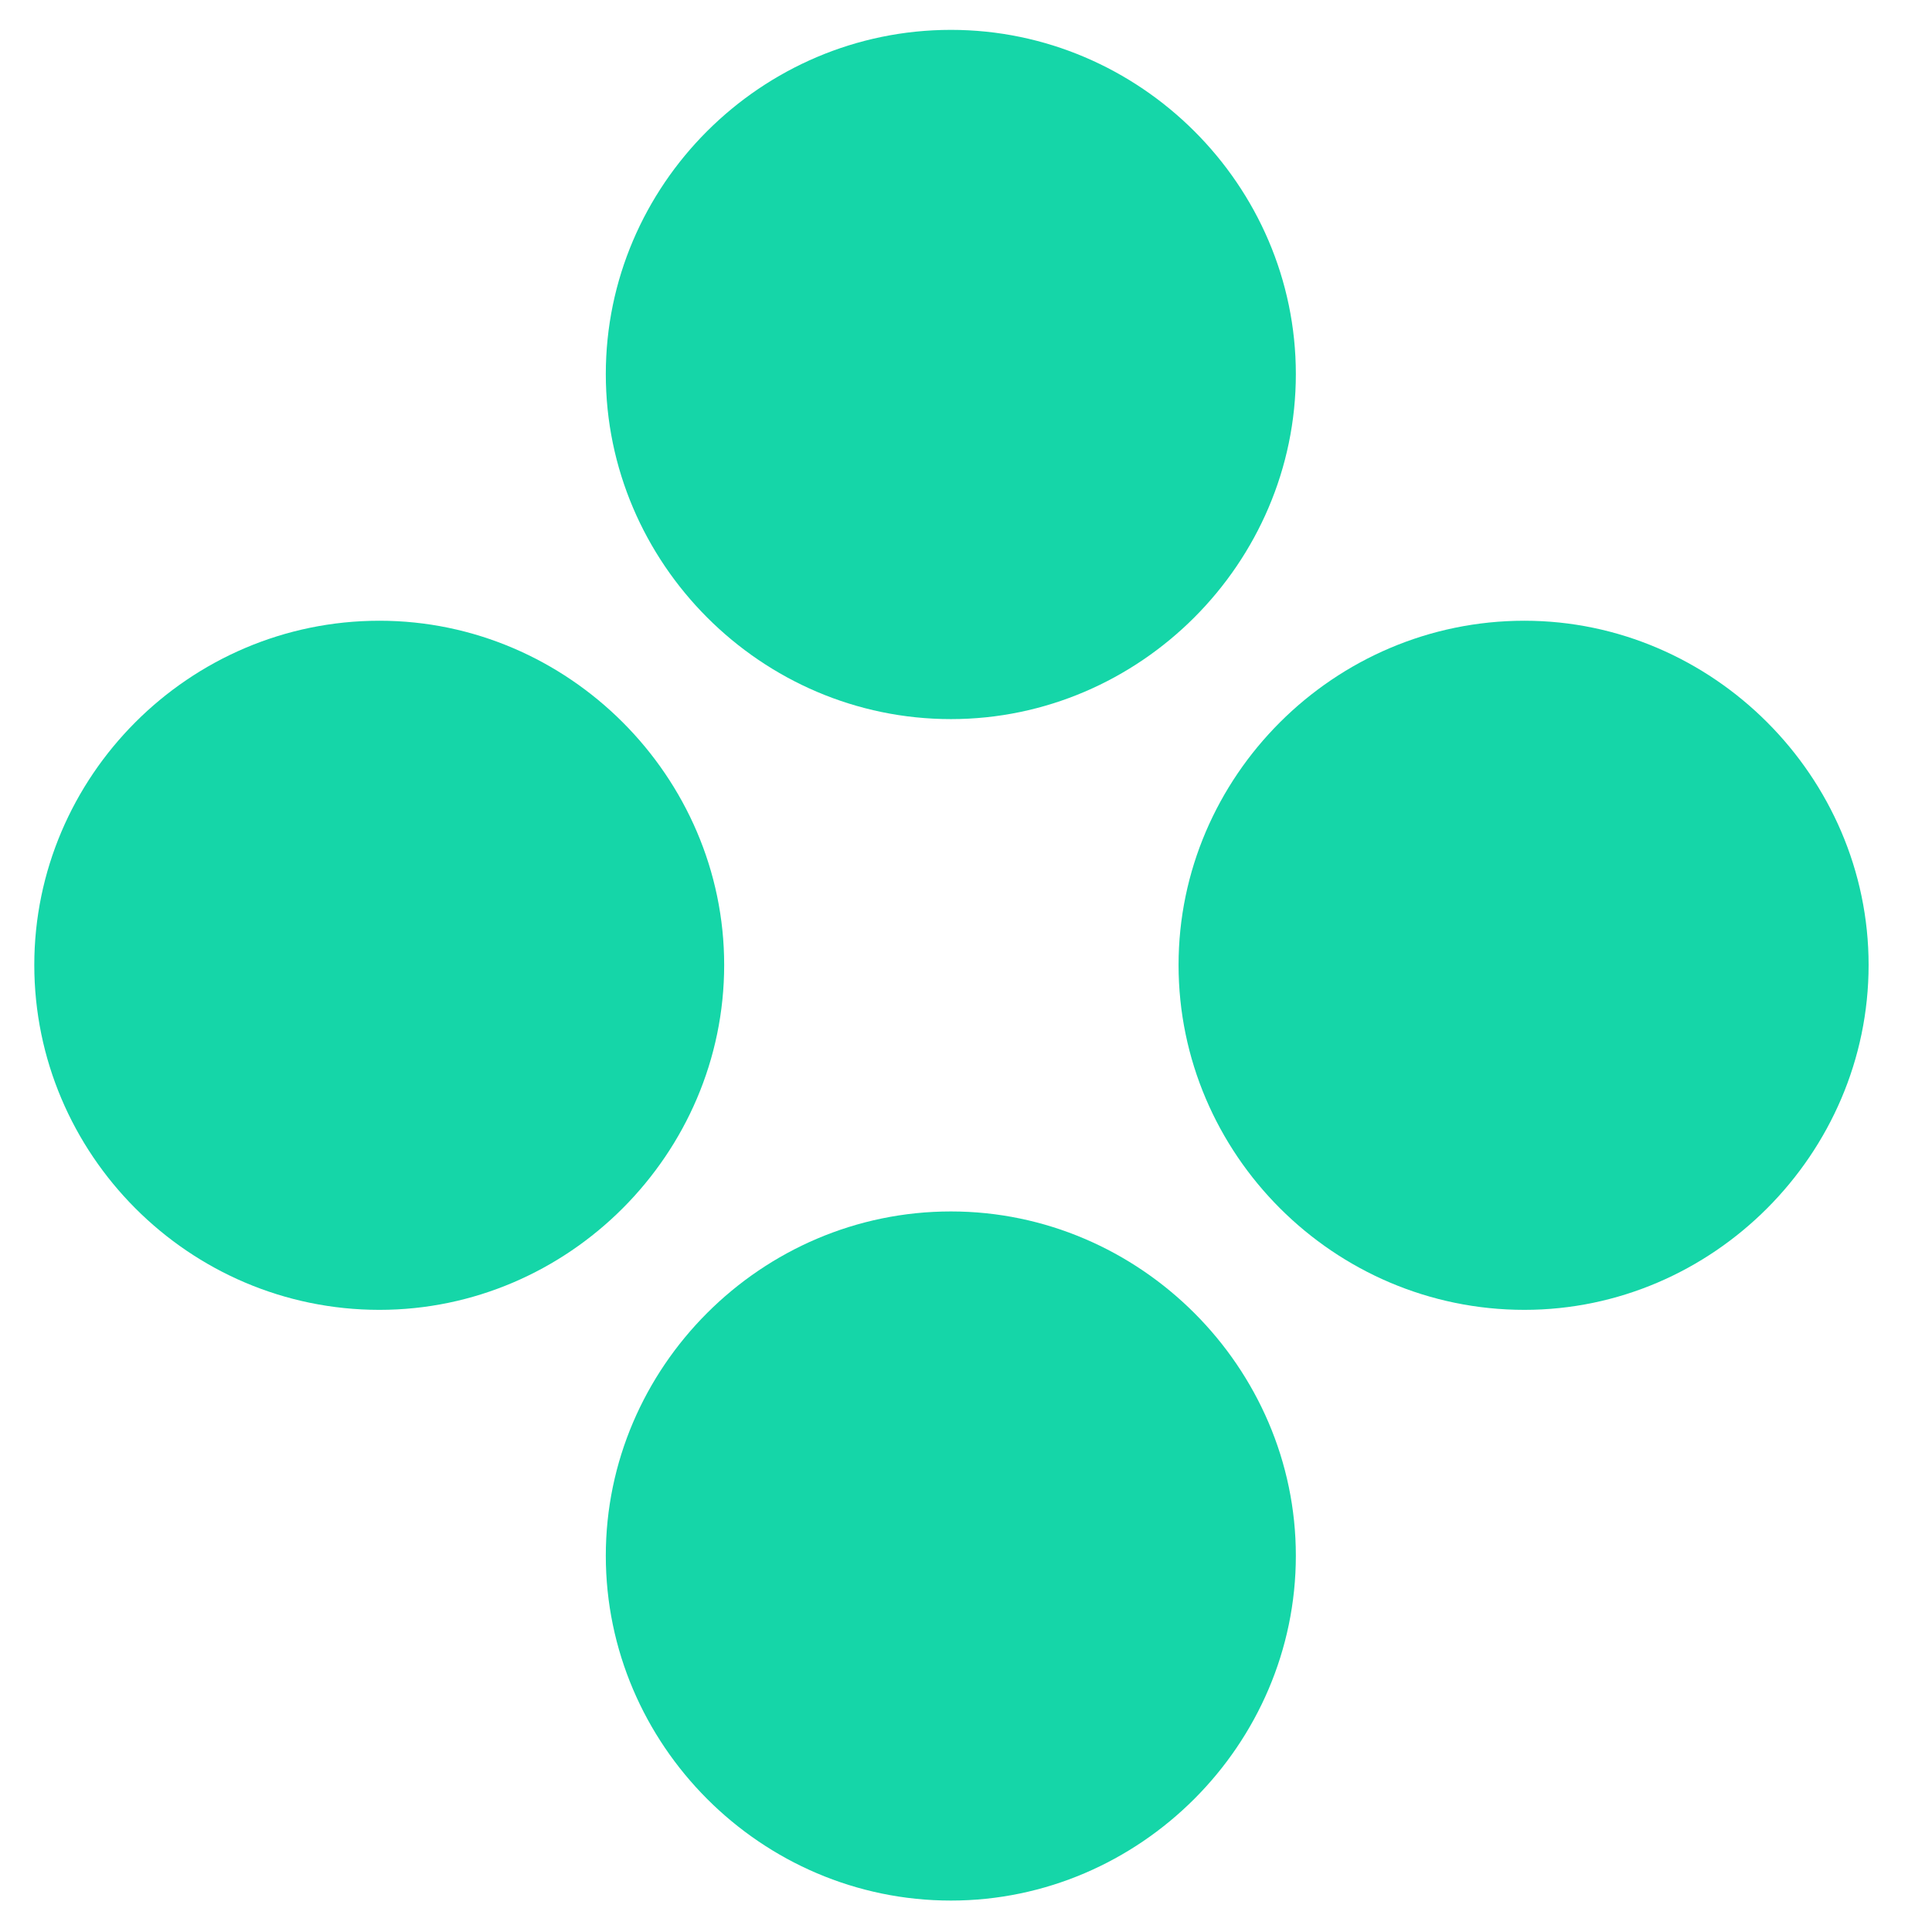
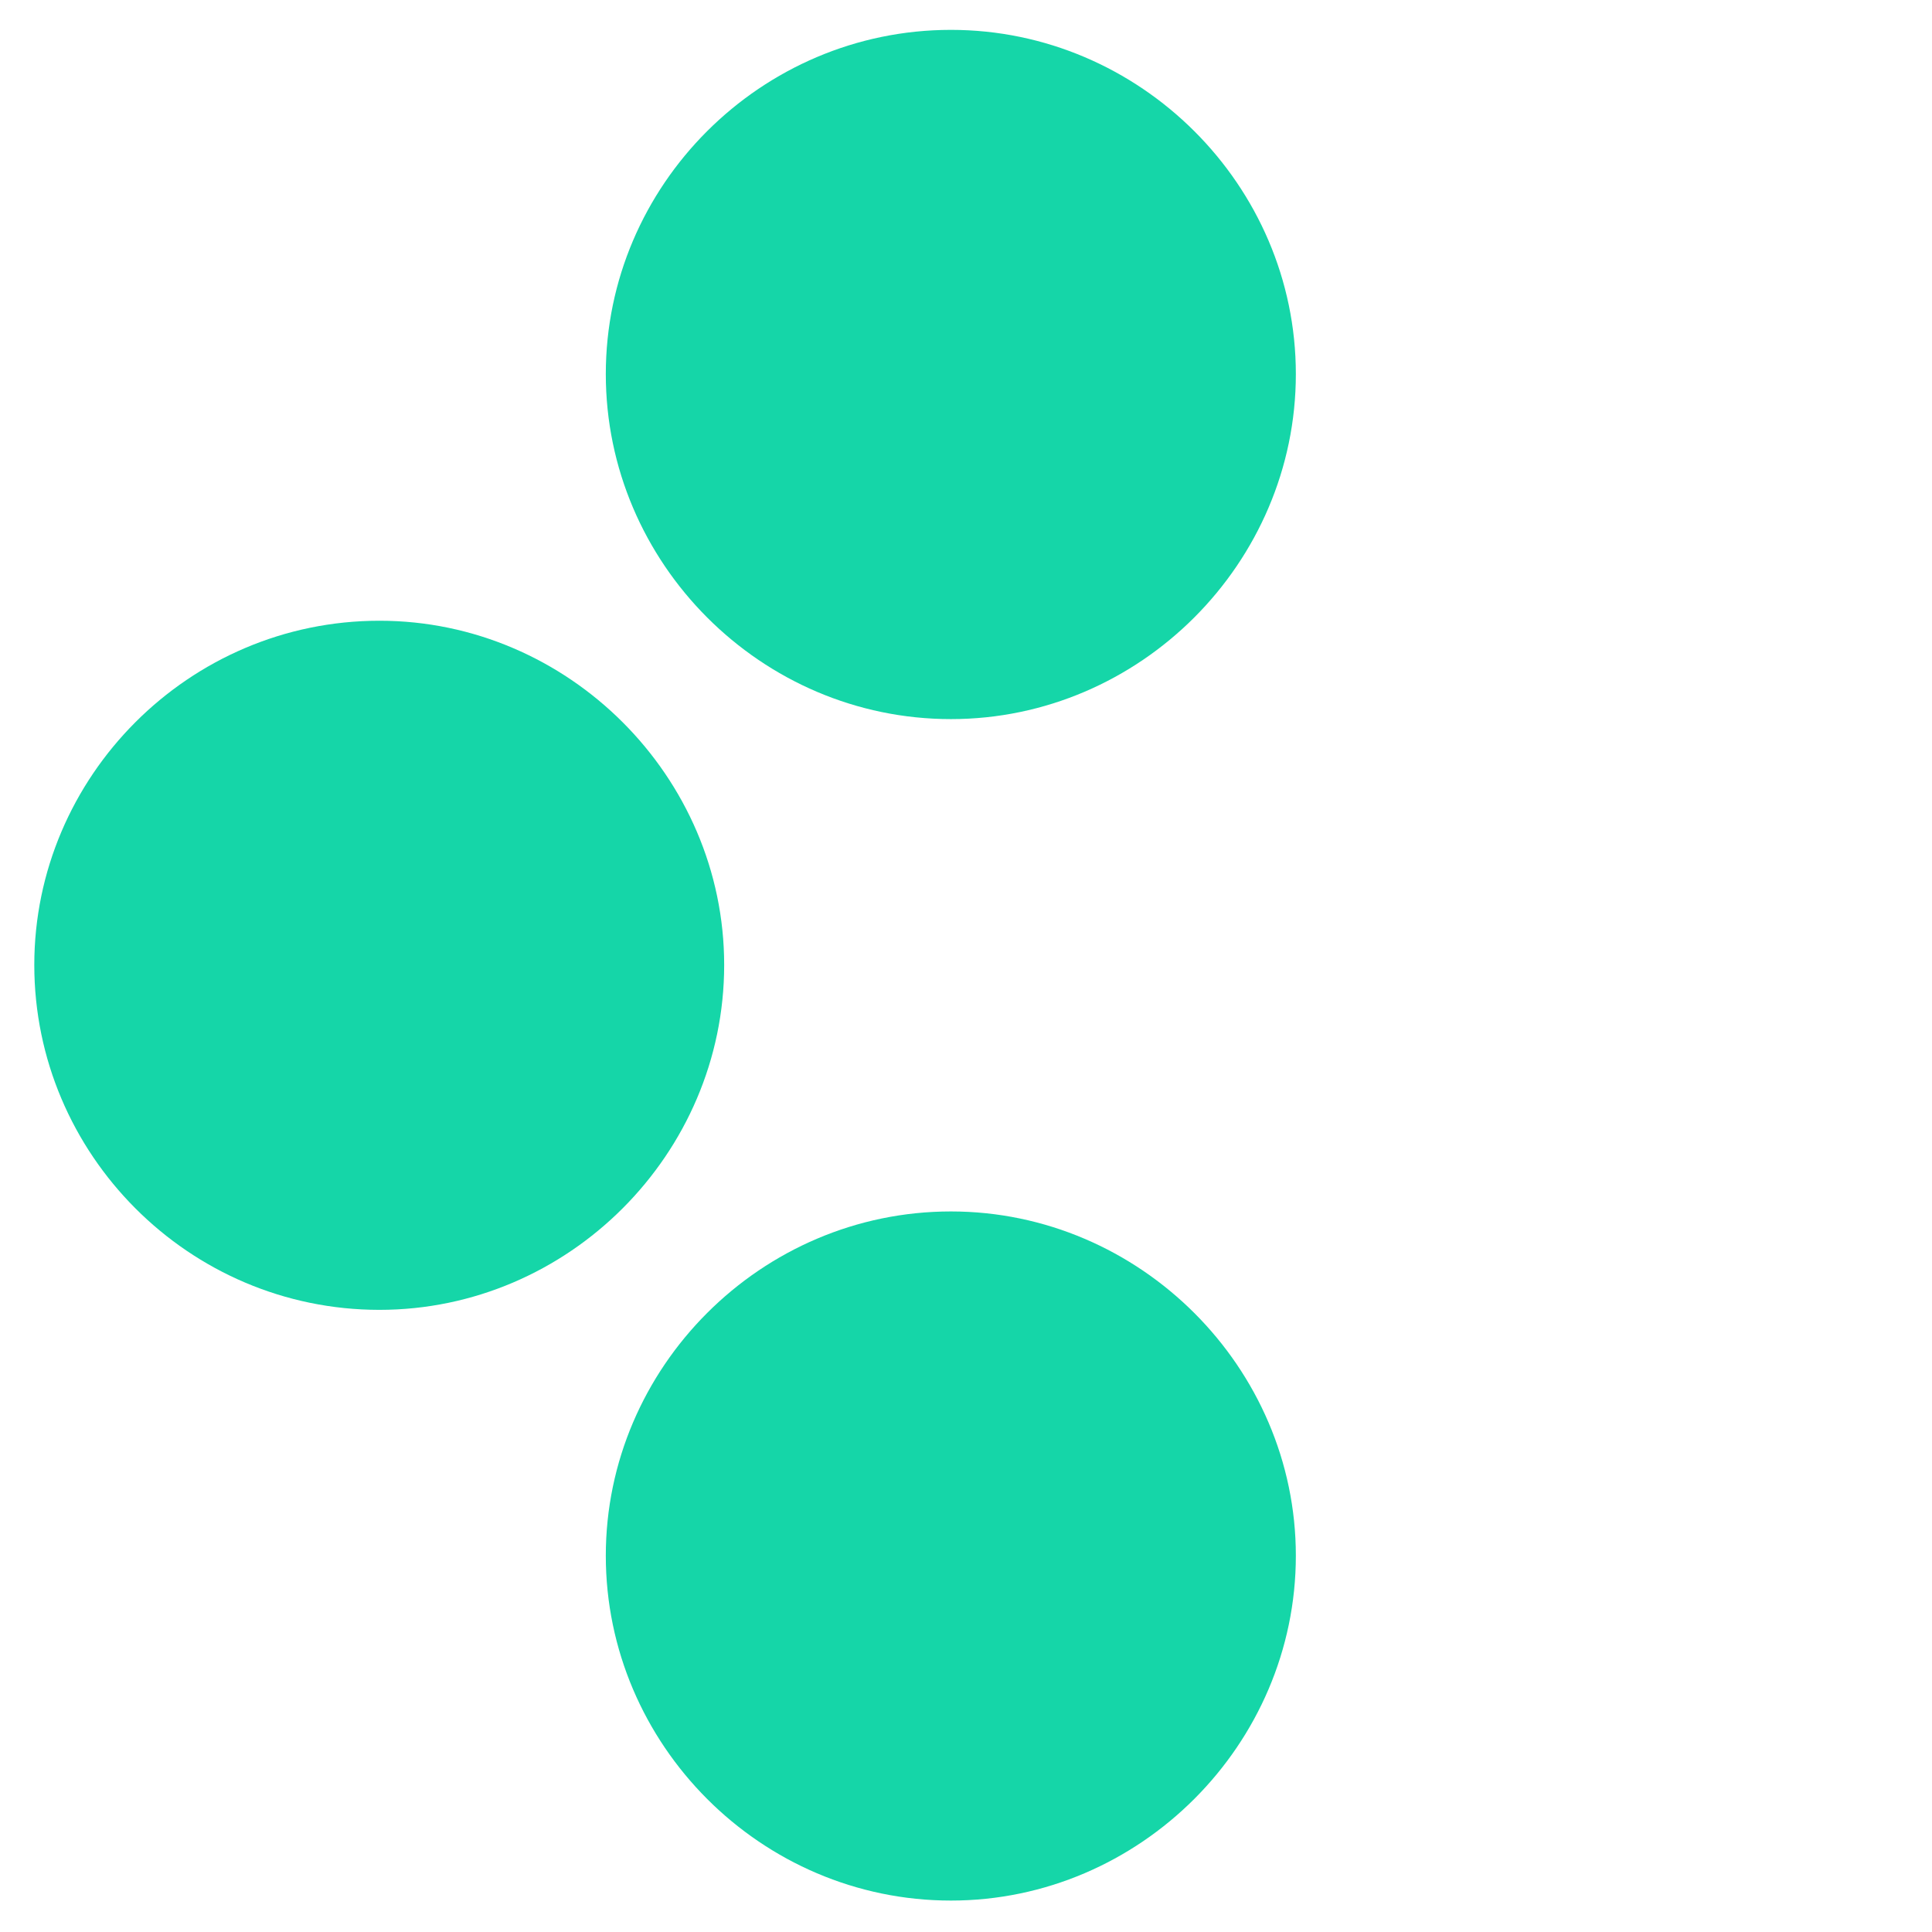
<svg xmlns="http://www.w3.org/2000/svg" width="48" height="48" viewBox="0 0 48 48" fill="none">
  <path d="M23.626 47.219C28.322 47.219 32.195 43.343 32.195 38.651C32.195 33.974 28.322 30.098 23.626 30.098C18.907 30.098 15.051 33.974 15.051 38.651C15.051 43.343 18.907 47.219 23.626 47.219Z" fill="#15D6A8" />
-   <path d="M37.873 32.543C42.553 32.543 46.425 28.671 46.425 23.974C46.425 19.298 42.553 15.422 37.873 15.422C33.137 15.422 29.281 19.298 29.281 23.974C29.281 28.671 33.137 32.543 37.873 32.543Z" fill="#15D6A8" />
  <path d="M9.427 32.543C14.123 32.543 17.992 28.671 17.992 23.974C17.992 19.298 14.123 15.422 9.427 15.422C4.688 15.422 0.852 19.298 0.852 23.974C0.852 28.671 4.688 32.543 9.427 32.543Z" fill="#15D6A8" />
  <path d="M23.626 17.866C28.322 17.866 32.195 13.99 32.195 9.294C32.195 4.601 28.322 0.742 23.626 0.742C18.907 0.742 15.051 4.601 15.051 9.294C15.051 13.99 18.907 17.866 23.626 17.866Z" fill="#15D6A8" />
</svg>